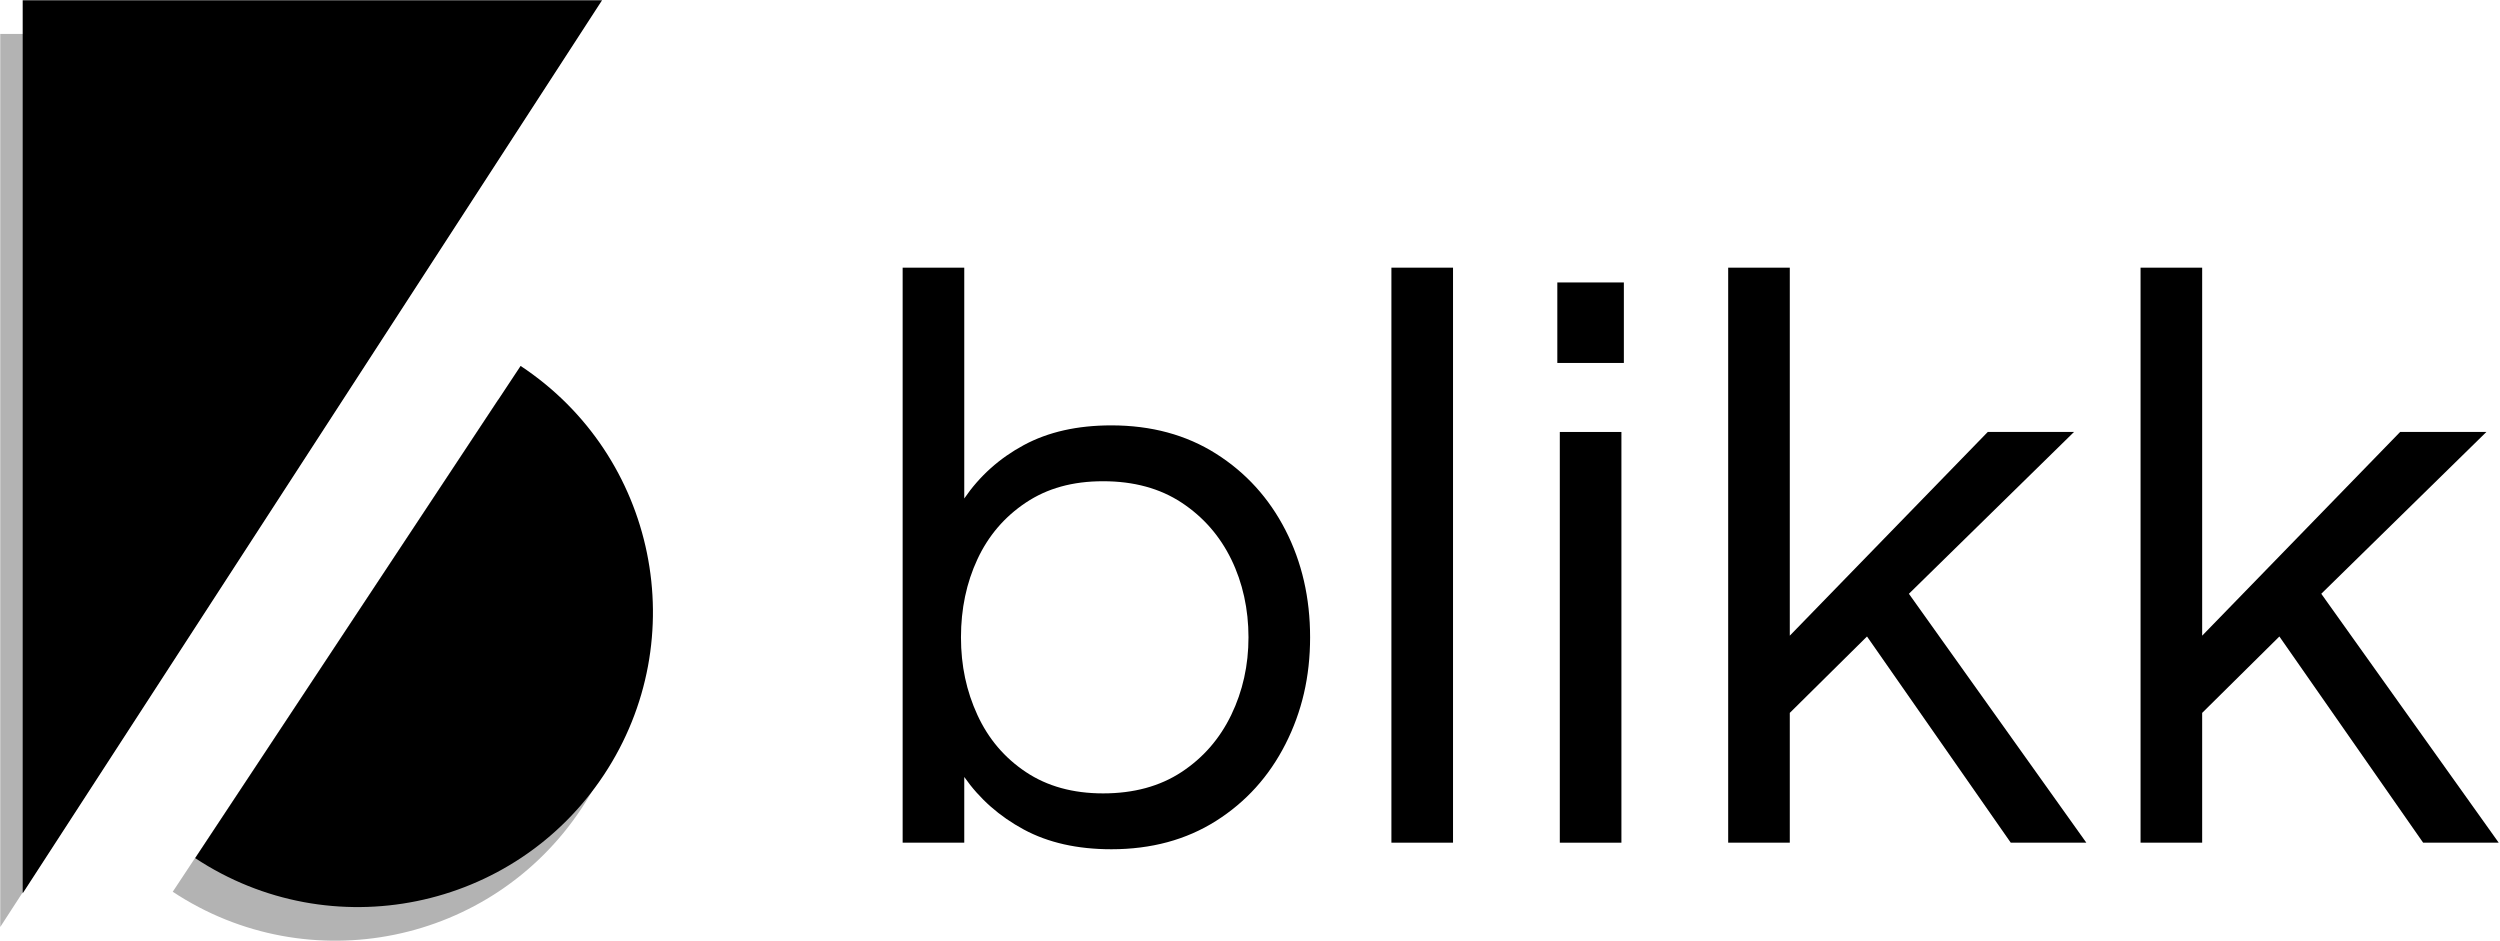
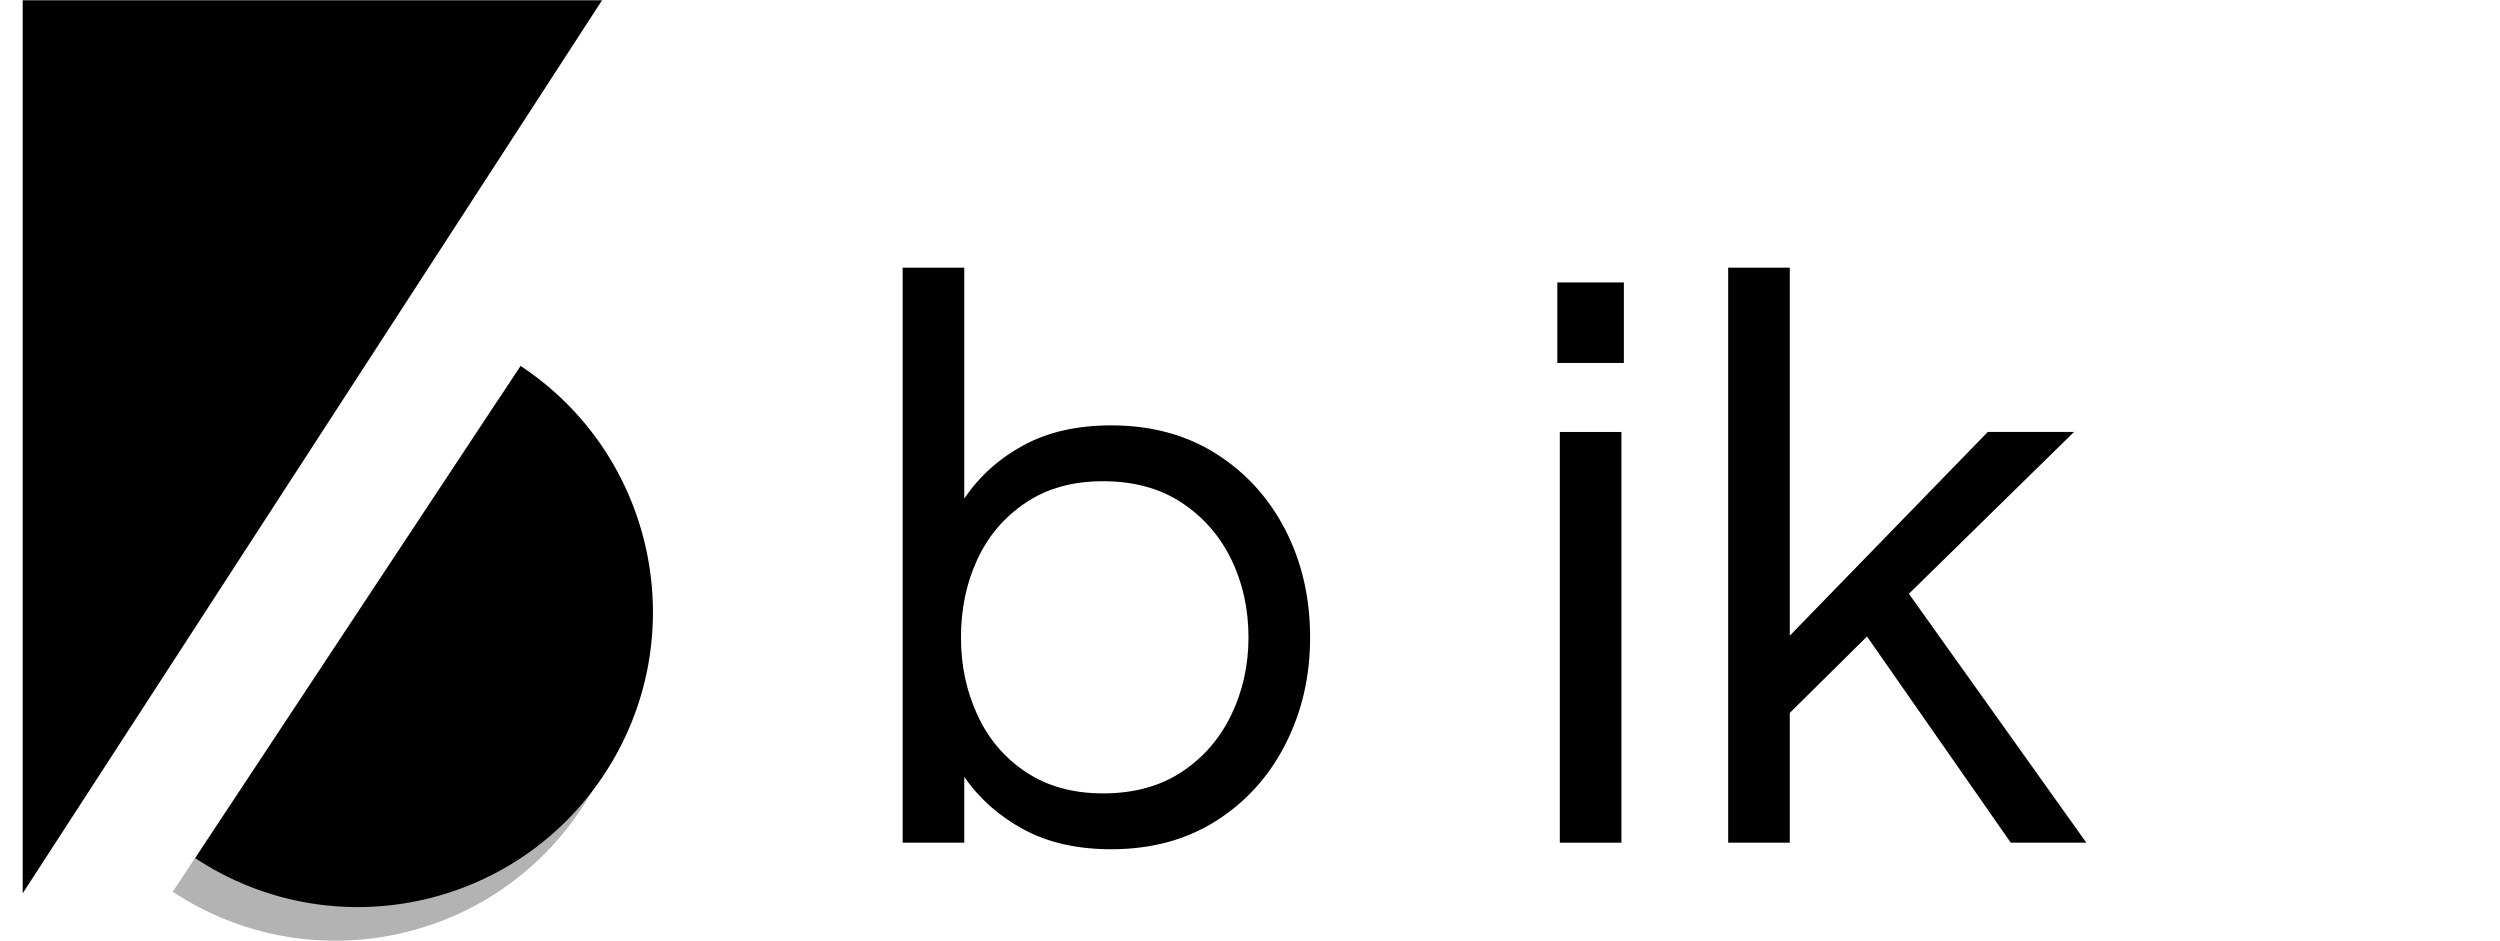
<svg xmlns="http://www.w3.org/2000/svg" id="Layer_1" data-name="Layer 1" version="1.1" viewBox="0 0 1604 604">
  <defs>
    <style>
      .cls-1 {
        fill: #000;
      }

      .cls-1, .cls-2 {
        stroke-width: 0px;
      }

      .cls-2 {
        fill: #b3b3b3;
      }
    </style>
  </defs>
  <g>
    <path class="cls-1" d="M713.01,544.88c-21.79,0-40.5-4.22-56.13-12.65-15.64-8.43-28.38-19.67-38.21-33.73v42.16h-39.53V171.73h39.53v148.1c9.83-14.4,22.57-25.83,38.21-34.26,15.63-8.43,34.34-12.65,56.13-12.65,25.64,0,48.04,6.06,67.2,18.18,19.15,12.12,33.99,28.46,44.54,49.02,10.54,20.55,15.81,43.48,15.81,68.78s-5.27,47.79-15.81,68.52c-10.54,20.74-25.39,37.16-44.54,49.28-19.15,12.12-41.55,18.18-67.2,18.18h0ZM707.74,509.04c19.67,0,36.45-4.56,50.33-13.7,13.88-9.13,24.51-21.35,31.89-36.63s11.07-31.89,11.07-49.81-3.69-34.96-11.07-50.07c-7.38-15.1-18.01-27.23-31.89-36.37-13.88-9.13-30.66-13.7-50.33-13.7s-35.84,4.57-49.54,13.7c-13.7,9.14-24.07,21.26-31.1,36.37-7.03,15.11-10.54,31.8-10.54,50.07s3.51,34.52,10.54,49.81c7.02,15.28,17.39,27.5,31.1,36.63,13.7,9.14,30.21,13.7,49.54,13.7Z" />
-     <path class="cls-1" d="M892.73,540.67V171.73h39.53v368.93h-39.53Z" />
    <path class="cls-1" d="M999.18,232.87v-51.65h42.69v51.65h-42.69ZM1000.77,540.67v-263.52h39.53v263.52h-39.53Z" />
    <path class="cls-1" d="M1108.8,540.67V171.73h39.53v236.12l127.02-130.71h55.34l-105.94,103.83,113.84,159.69h-48.49l-92.23-132.29-49.54,49.02v83.27h-39.53Z" />
-     <path class="cls-1" d="M1373.38,540.67V171.73h39.53v236.12l127.02-130.71h55.34l-105.94,103.83,113.84,159.69h-48.49l-92.23-132.29-49.54,49.02v83.27h-39.53,0Z" />
  </g>
  <g id="Letter_b-2" data-name="Letter b-2">
    <g>
-       <polygon class="cls-2" points="371.86 21.78 .16 21.78 .16 594.75 371.86 21.78" />
      <path class="cls-2" d="M319.62,256.36l-208.79,315.79c87.2,57.66,204.64,33.7,262.29-53.5,57.66-87.2,33.7-204.64-53.5-262.29h0Z" />
    </g>
    <g>
      <polygon class="cls-1" points="386.26 .19 14.56 .19 14.56 573.16 386.26 .19" />
      <path class="cls-1" d="M334.02,234.78l-208.79,315.79c87.2,57.66,204.64,33.7,262.29-53.5,57.66-87.2,33.7-204.64-53.5-262.29h0Z" />
    </g>
  </g>
</svg>